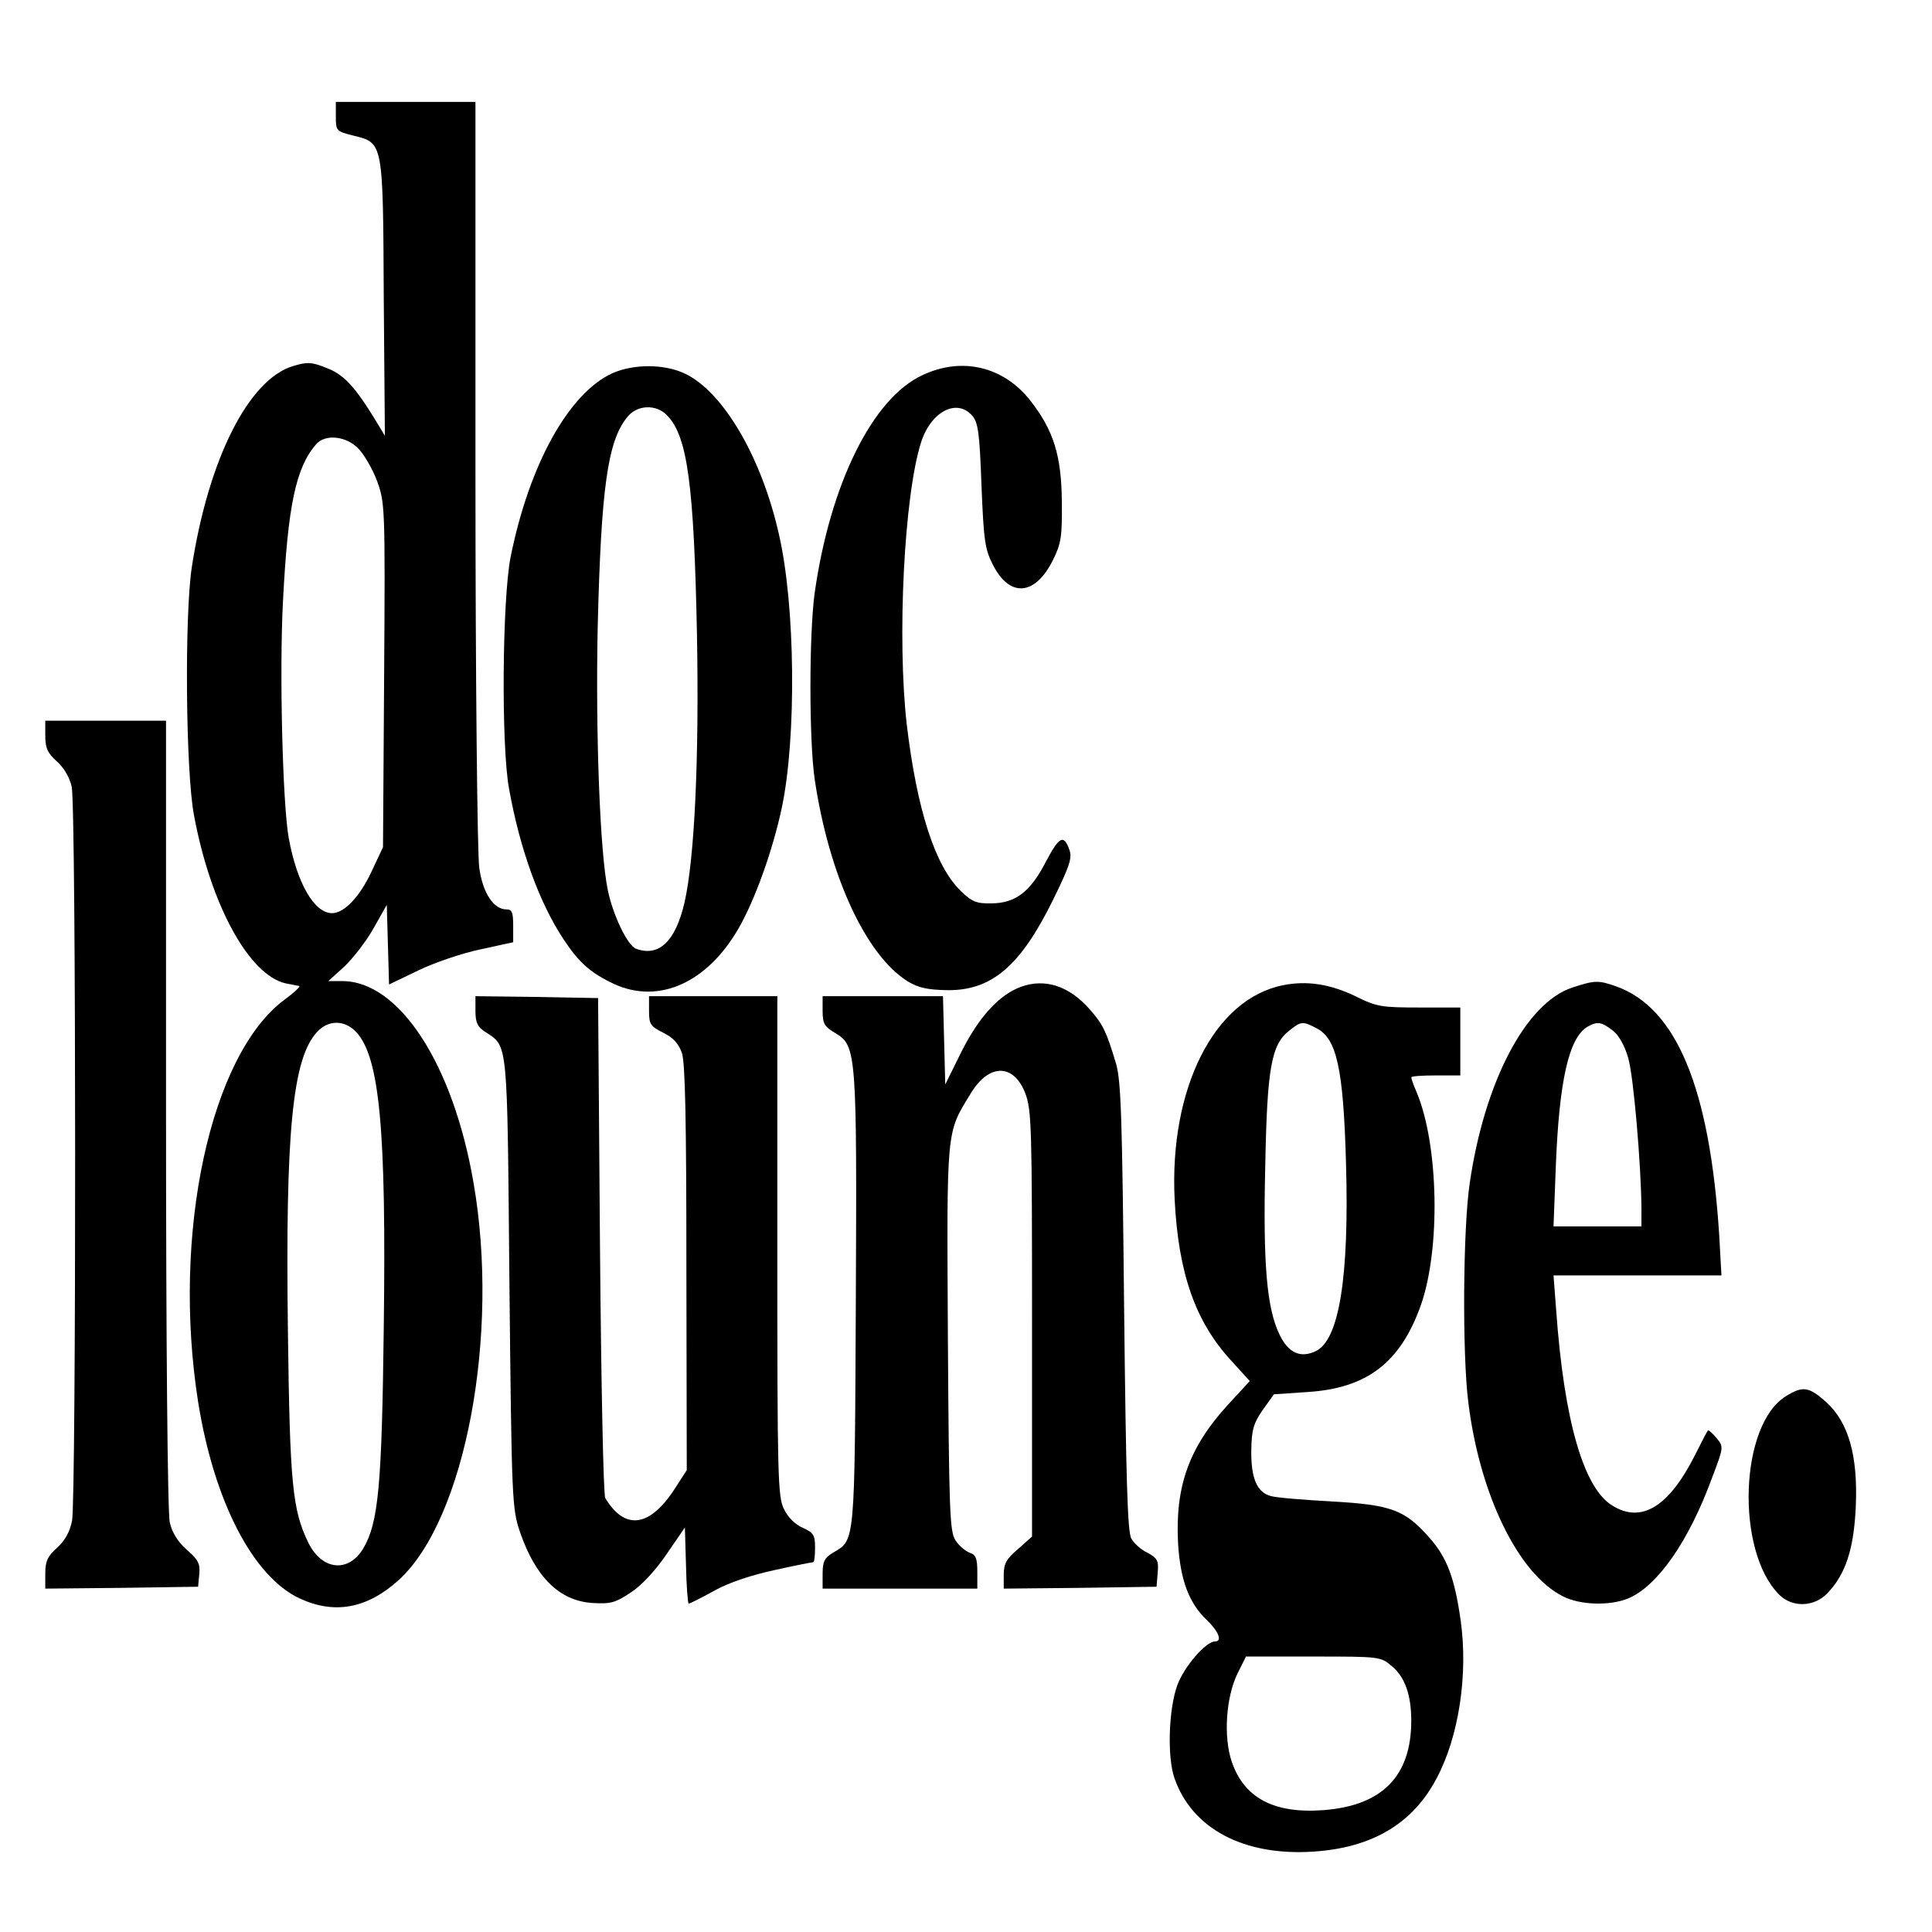
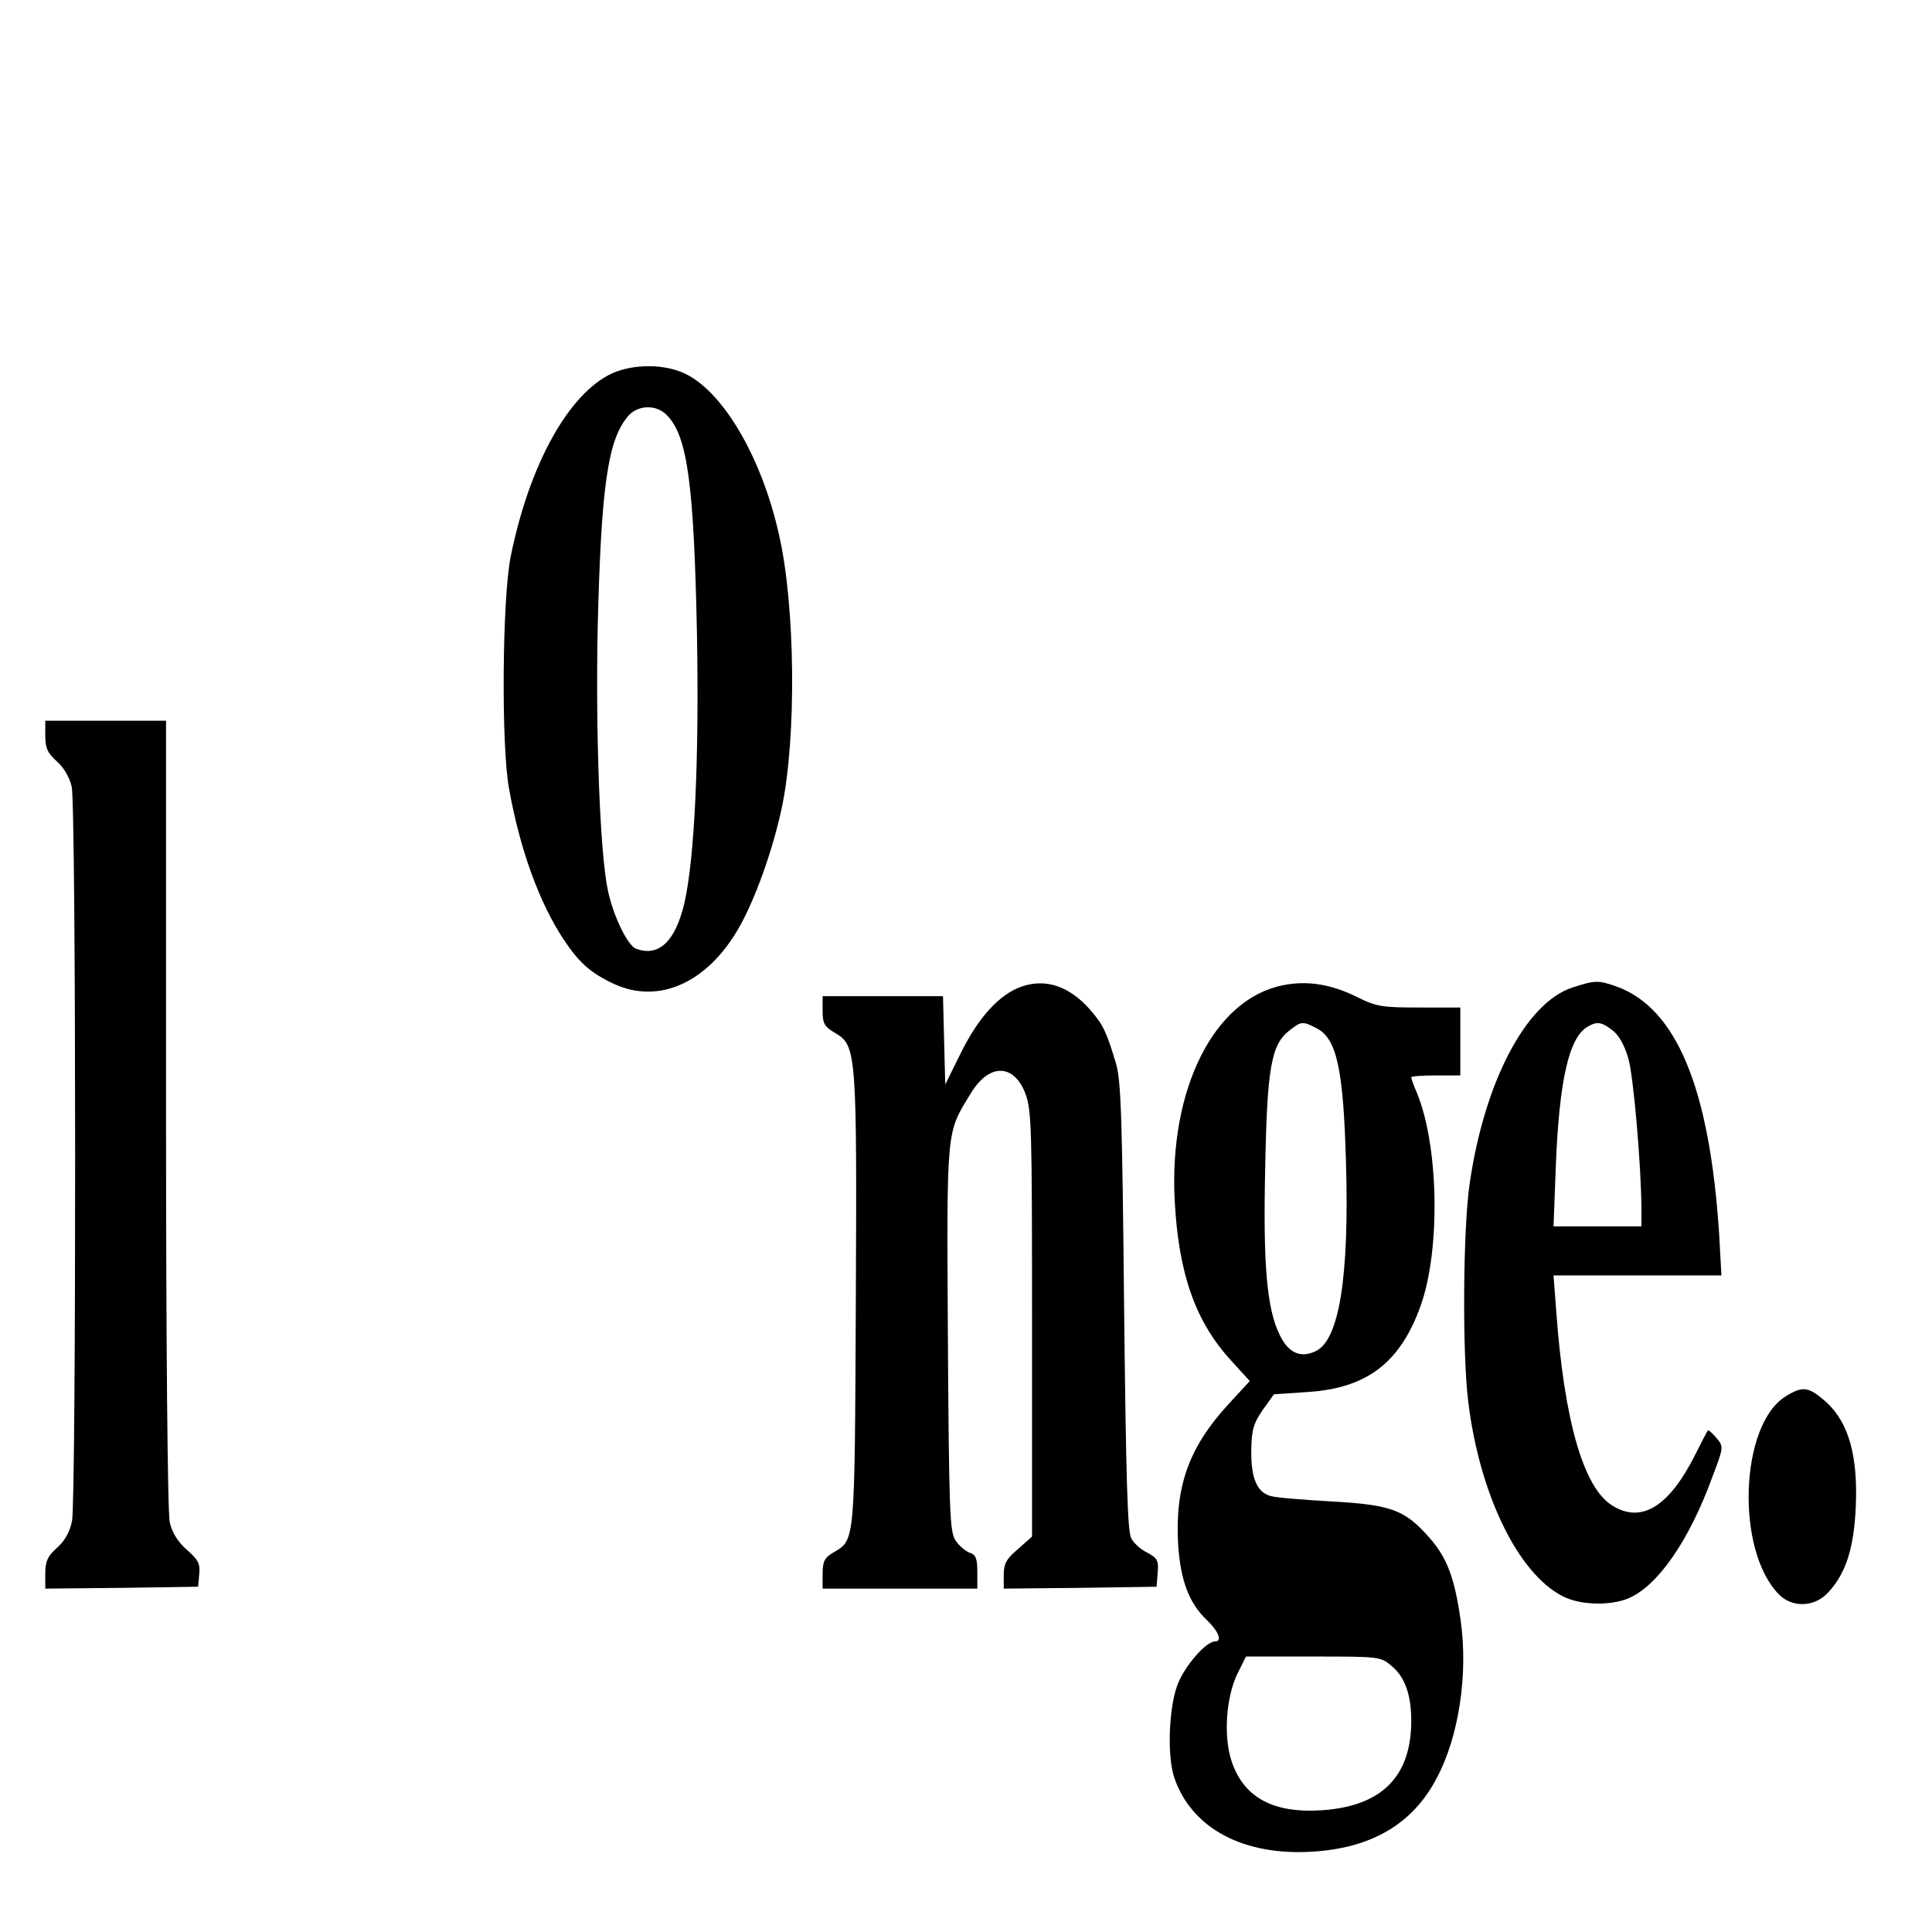
<svg xmlns="http://www.w3.org/2000/svg" version="1.0" width="512pt" height="512pt" viewBox="0 0 512 512" preserveAspectRatio="xMidYMid meet">
  <g transform="translate(0,512) scale(0.1,-0.1)" fill="#000000" stroke="none">
-     <path d="M890 4811 c0 -37 1 -39 45 -50 81 -20 80 -13 82 -431 l3 -365 -24 40 c-55 90 -85 123 -131 140 -39 16 -52 16 -88 5 -118 -35 -225 -247 -269 -535 -19 -128 -16 -539 6 -655 44 -238 146 -424 243 -446 16 -3 31 -6 36 -7 4 -1 -14 -18 -40 -37 -196 -147 -298 -620 -228 -1065 42 -263 145 -463 269 -521 93 -43 179 -27 263 49 176 161 268 649 198 1052 -54 315 -197 535 -348 535 l-37 0 43 39 c23 22 58 67 77 101 l35 62 3 -105 3 -106 77 37 c43 21 117 46 165 56 l87 19 0 43 c0 36 -3 44 -18 44 -34 0 -63 44 -72 111 -5 36 -10 501 -10 1047 l0 982 -185 0 -185 0 0 -39z m59 -879 c15 -15 38 -54 50 -86 21 -58 22 -66 19 -515 l-3 -456 -31 -66 c-31 -66 -72 -109 -104 -109 -47 0 -93 79 -115 200 -16 91 -25 442 -15 628 13 253 34 353 88 415 24 27 78 22 111 -11z m-5 -1547 c62 -67 80 -257 73 -784 -5 -417 -14 -516 -54 -584 -39 -66 -110 -59 -146 15 -42 86 -49 156 -54 561 -7 528 12 723 78 793 30 32 73 31 103 -1z" />
    <path d="M1623 4131 c-116 -53 -221 -243 -270 -488 -22 -113 -25 -499 -4 -613 29 -162 81 -304 145 -400 41 -62 72 -89 134 -118 119 -54 247 4 330 149 43 75 90 206 114 319 39 185 36 536 -8 725 -46 204 -147 375 -247 424 -55 27 -137 27 -194 2z m146 -113 c53 -56 70 -183 78 -578 6 -328 -6 -593 -33 -712 -24 -103 -68 -145 -129 -122 -22 9 -60 87 -74 154 -21 98 -33 415 -27 700 9 364 26 489 77 553 26 35 79 37 108 5z" />
-     <path d="M2445 4126 c-133 -61 -245 -289 -286 -577 -15 -109 -15 -392 0 -494 38 -256 136 -467 247 -536 28 -17 53 -22 103 -23 119 -2 196 64 283 242 42 86 50 108 42 130 -15 42 -27 35 -62 -31 -41 -80 -80 -110 -143 -111 -41 -1 -53 4 -83 33 -68 66 -116 215 -143 441 -26 229 -7 607 38 748 26 81 94 117 135 71 16 -18 20 -44 25 -185 6 -147 9 -170 31 -212 44 -86 111 -81 158 13 22 44 25 62 24 155 -1 123 -22 190 -84 269 -71 90 -181 116 -285 67z" />
+     <path d="M2445 4126 z" />
    <path d="M120 3170 c0 -32 6 -46 31 -68 18 -16 34 -43 39 -67 12 -51 12 -1884 1 -1945 -6 -30 -19 -53 -40 -72 -25 -22 -31 -36 -31 -68 l0 -40 203 2 202 3 3 33 c3 28 -3 39 -33 65 -24 21 -39 46 -45 72 -6 23 -10 490 -10 1083 l0 1042 -160 0 -160 0 0 -40z" />
    <path d="M2706 2505 c-58 -21 -112 -80 -159 -174 l-42 -85 -3 117 -3 117 -159 0 -160 0 0 -39 c0 -34 5 -42 34 -59 56 -33 57 -54 54 -718 -3 -639 -2 -624 -59 -658 -24 -14 -29 -24 -29 -57 l0 -39 205 0 205 0 0 44 c0 36 -4 46 -20 51 -11 4 -28 18 -38 33 -15 24 -17 73 -20 536 -3 563 -5 541 61 649 48 79 113 79 144 0 17 -45 18 -89 18 -612 l0 -563 -37 -33 c-31 -26 -38 -39 -38 -69 l0 -36 203 2 202 3 3 37 c3 32 -1 39 -27 53 -17 8 -36 25 -43 38 -10 17 -14 160 -19 612 -5 500 -8 598 -21 645 -26 87 -35 105 -69 144 -55 63 -119 84 -183 61z" />
    <path d="M3400 2509 c-182 -36 -302 -274 -287 -569 10 -195 55 -323 150 -426 l49 -54 -59 -64 c-102 -112 -139 -215 -131 -366 6 -98 29 -159 77 -204 30 -29 41 -56 21 -56 -24 0 -81 -65 -100 -116 -23 -63 -27 -189 -8 -245 46 -135 184 -208 368 -196 156 10 264 74 327 194 59 110 84 275 64 418 -16 113 -36 167 -83 220 -65 74 -101 87 -258 96 -74 4 -147 10 -161 14 -38 9 -54 48 -53 122 1 54 6 71 30 106 l30 42 89 6 c158 10 246 78 300 229 53 149 48 426 -11 566 -8 18 -14 36 -14 39 0 3 29 5 65 5 l65 0 0 90 0 90 -108 0 c-100 0 -114 2 -168 29 -68 33 -130 43 -194 30z m89 -114 c53 -27 71 -105 78 -355 9 -304 -18 -473 -81 -501 -40 -19 -72 -4 -95 44 -34 70 -44 186 -38 446 5 261 16 323 64 360 31 25 36 25 72 6z m200 -1691 c34 -28 51 -76 51 -144 0 -147 -77 -225 -232 -237 -132 -10 -211 32 -244 129 -22 66 -15 169 15 232 l23 46 178 0 c177 0 179 0 209 -26z" />
    <path d="M4167 2503 c-124 -41 -233 -251 -272 -518 -18 -120 -20 -451 -4 -580 30 -245 132 -455 250 -515 46 -24 125 -26 174 -6 78 33 161 152 223 322 30 79 30 80 11 103 -11 13 -21 22 -23 20 -2 -2 -17 -31 -34 -65 -69 -137 -142 -182 -219 -134 -76 46 -128 224 -149 518 l-7 92 223 0 222 0 -6 108 c-25 388 -113 601 -273 658 -48 17 -57 16 -116 -3z m107 -114 c16 -12 32 -41 41 -73 14 -47 34 -282 35 -398 l0 -48 -117 0 -116 0 6 158 c9 230 35 342 84 371 26 15 37 13 67 -10z" />
-     <path d="M1260 2441 c0 -30 5 -42 25 -55 62 -41 59 -13 65 -666 6 -580 7 -597 28 -660 41 -119 104 -182 191 -188 49 -3 61 0 103 28 28 18 66 59 95 102 l48 70 3 -101 c1 -55 5 -101 7 -101 2 0 33 15 67 34 39 22 100 42 160 55 54 12 100 21 103 21 3 0 5 17 5 38 0 34 -4 40 -32 53 -20 8 -40 28 -50 49 -17 32 -18 87 -18 698 l0 662 -170 0 -170 0 0 -39 c0 -36 4 -41 38 -58 26 -13 40 -28 49 -53 9 -25 12 -183 12 -571 l1 -535 -29 -45 c-67 -106 -134 -117 -187 -29 -5 8 -11 310 -14 670 l-5 655 -162 3 -163 2 0 -39z" />
    <path d="M4733 1420 c-123 -75 -134 -410 -18 -526 35 -35 93 -33 128 4 48 50 70 117 75 229 6 135 -19 223 -78 277 -46 41 -62 44 -107 16z" />
  </g>
</svg>